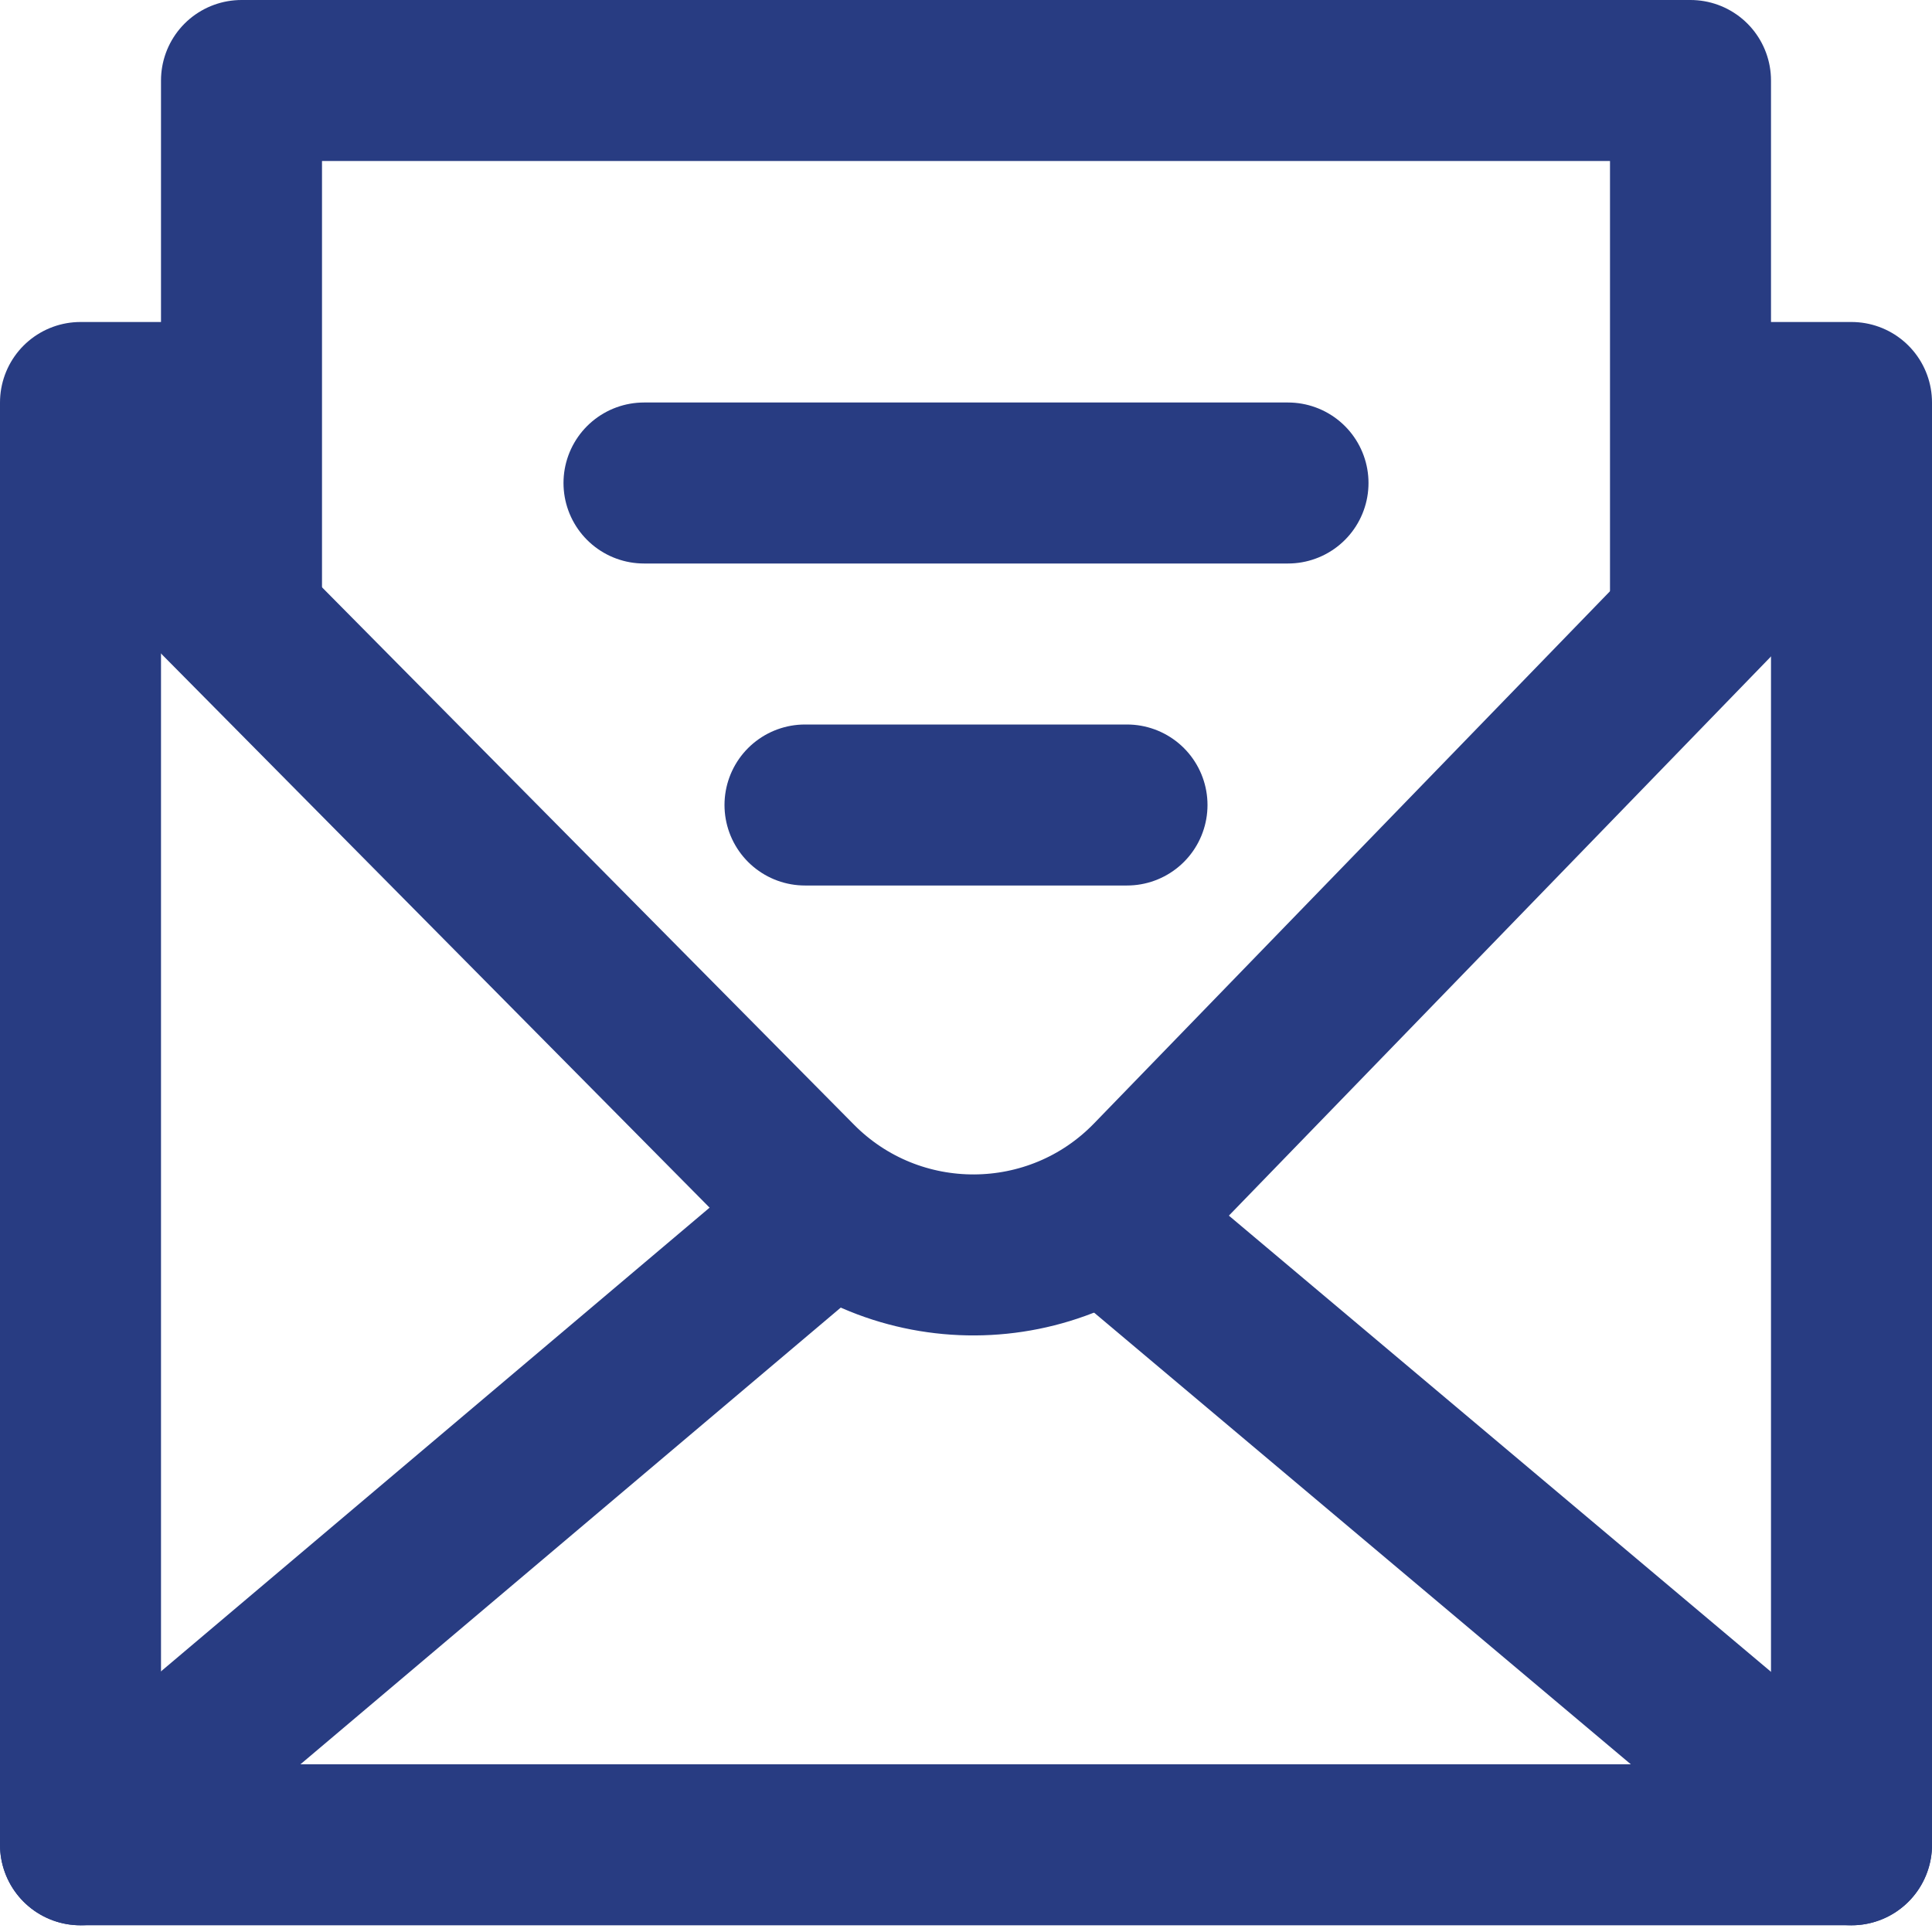
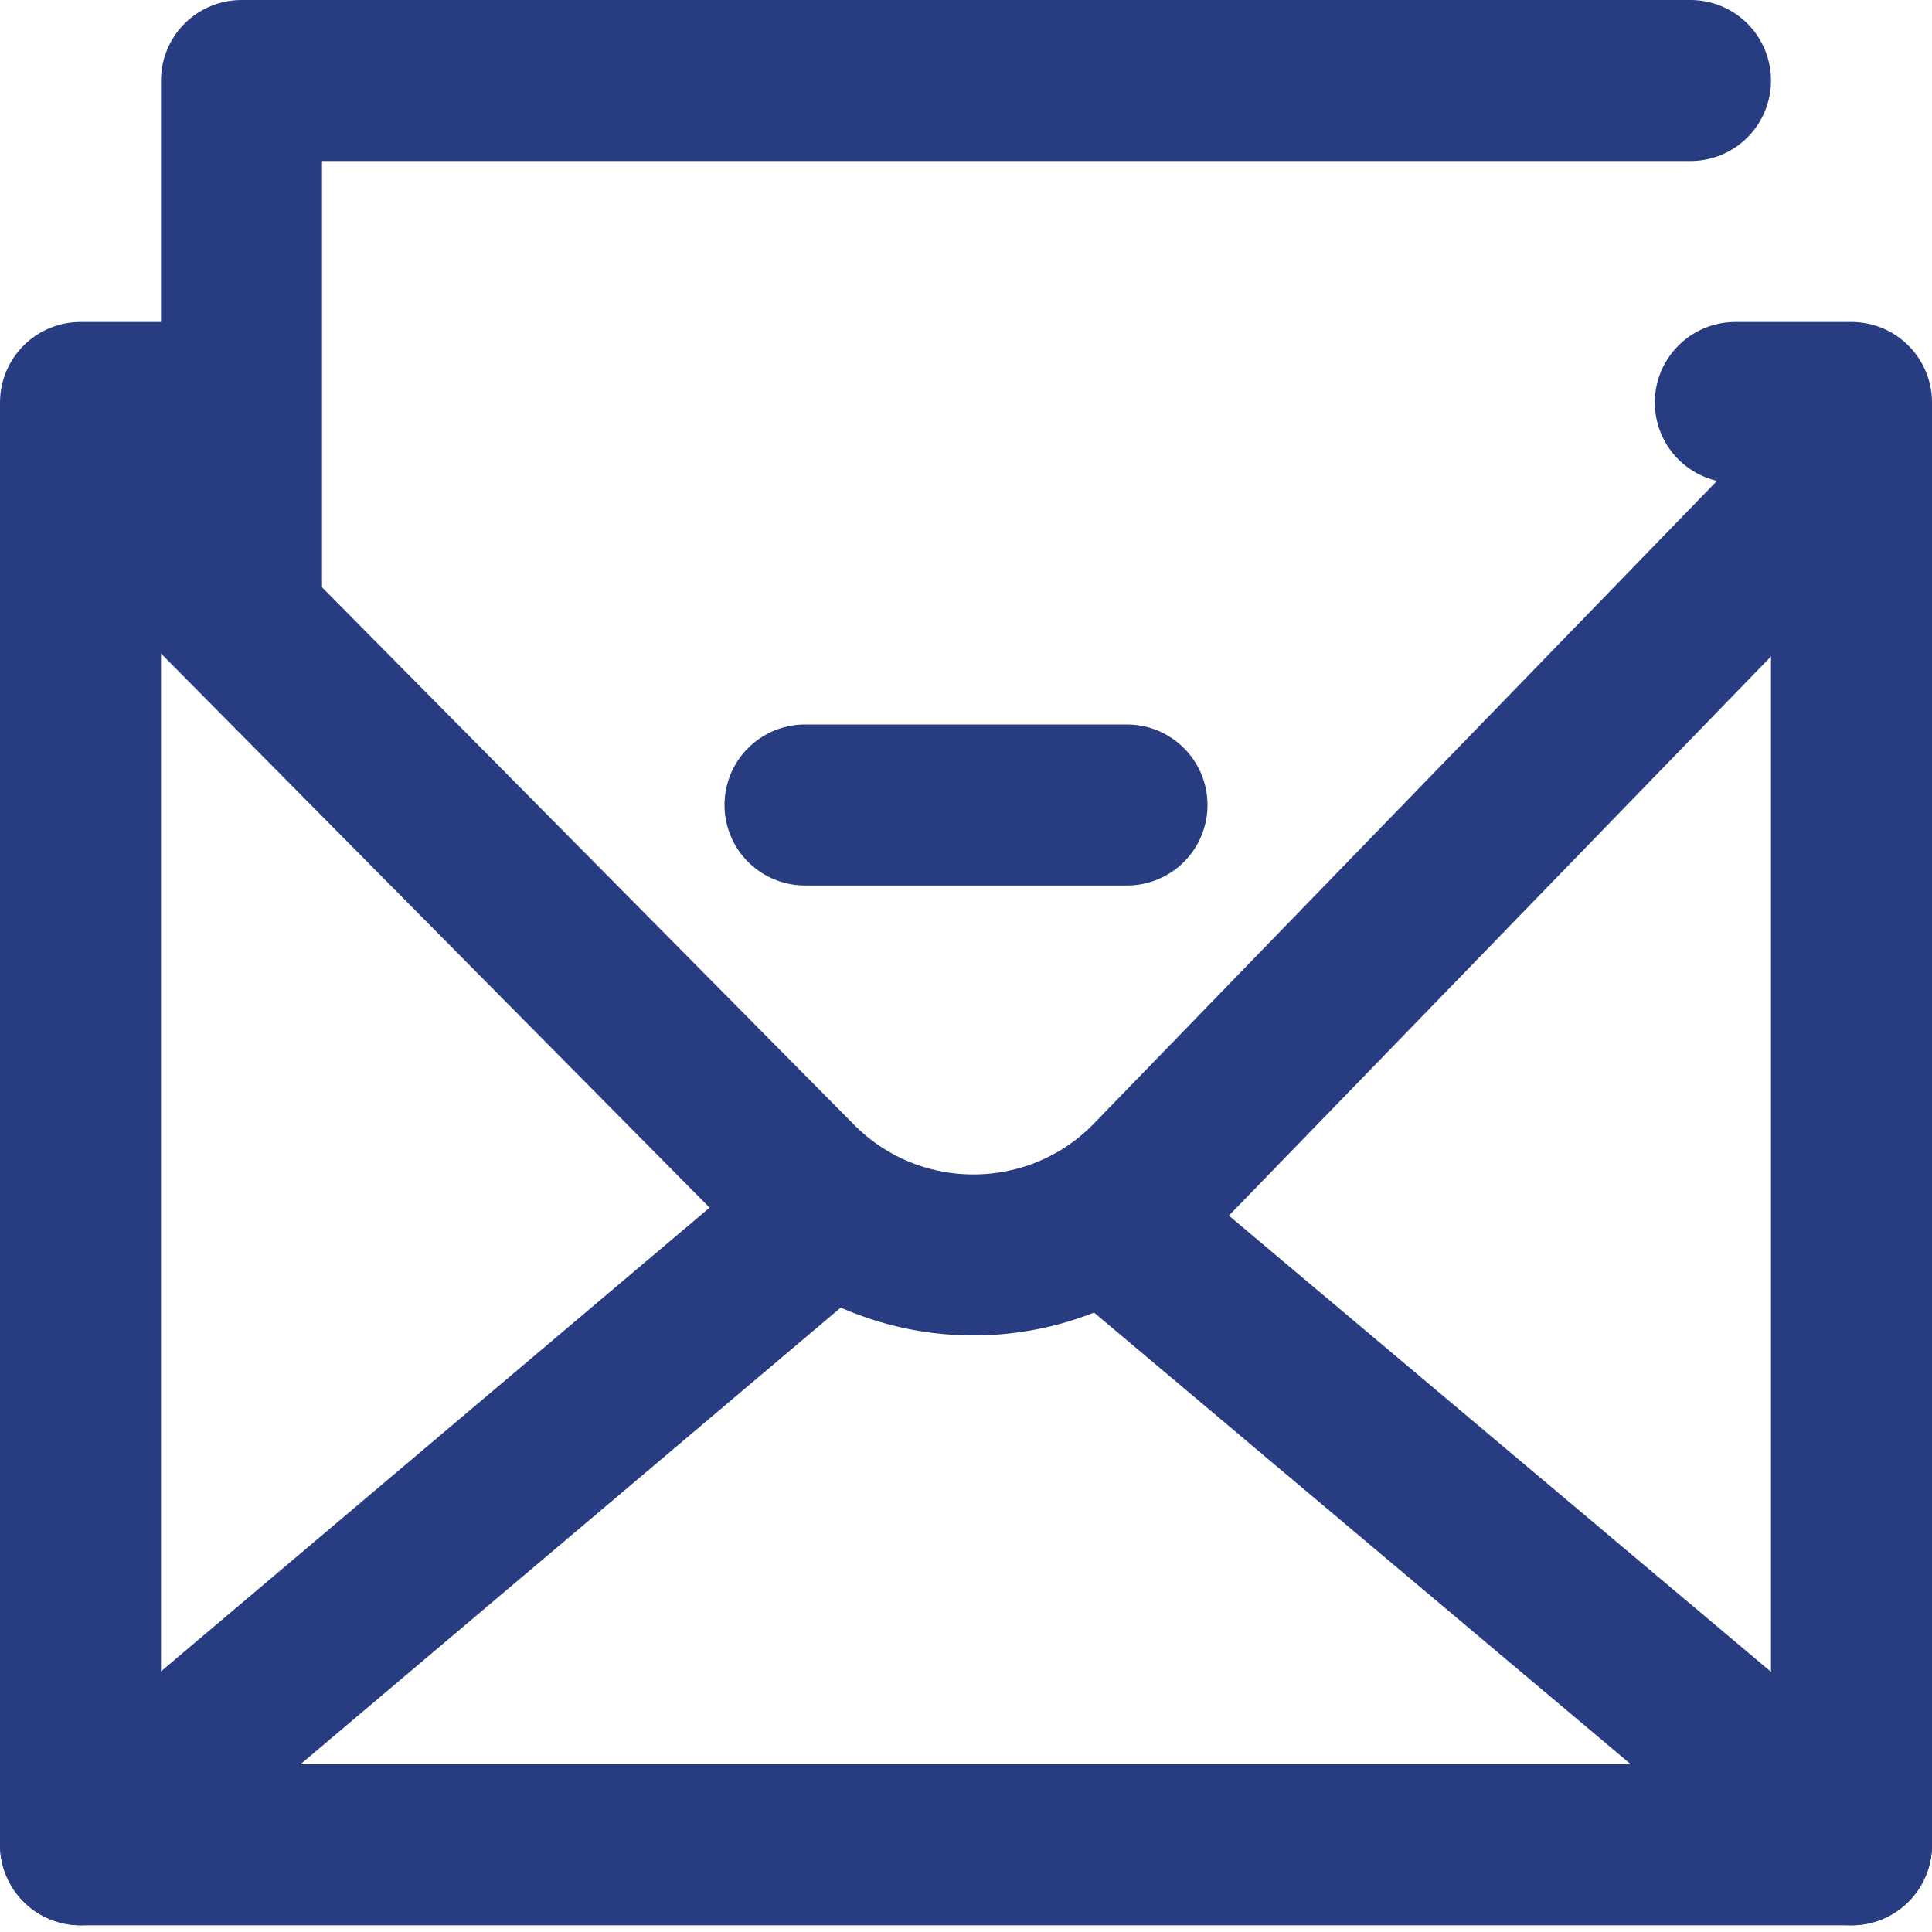
<svg xmlns="http://www.w3.org/2000/svg" width="72" height="72" viewBox="0 0 72 72" fill="none">
  <g clip-path="url(#clip0_694_338)">
    <path d="M7.67 15H3V68.75H69V15H64.67" stroke="#283C82" stroke-width="6" stroke-linecap="round" stroke-linejoin="round" />
    <path d="M41.621 45.71L69.001 68.75" stroke="#283C82" stroke-width="6" stroke-linecap="round" stroke-linejoin="round" />
    <path d="M3 68.75L30.85 45.21" stroke="#283C82" stroke-width="6" stroke-linecap="round" stroke-linejoin="round" />
    <path d="M3 17.06L29.69 44.02C33.34 47.71 39.32 47.68 42.93 43.95L69 17.06" stroke="#283C82" stroke-width="6" stroke-linecap="round" stroke-linejoin="round" />
-     <path d="M9 22V3H63V22" stroke="#283C82" stroke-width="6" stroke-linecap="round" stroke-linejoin="round" />
-     <path d="M24 18H48" stroke="#283C82" stroke-width="6" stroke-linecap="round" stroke-linejoin="round" />
+     <path d="M9 22V3H63" stroke="#283C82" stroke-width="6" stroke-linecap="round" stroke-linejoin="round" />
    <path d="M30 30H42" stroke="#283C82" stroke-width="6" stroke-linecap="round" stroke-linejoin="round" />
  </g>
  <defs>
    <clipPath id="clip0_694_338">
      <rect width="72" height="71.75" fill="white" />
    </clipPath>
  </defs>
</svg>